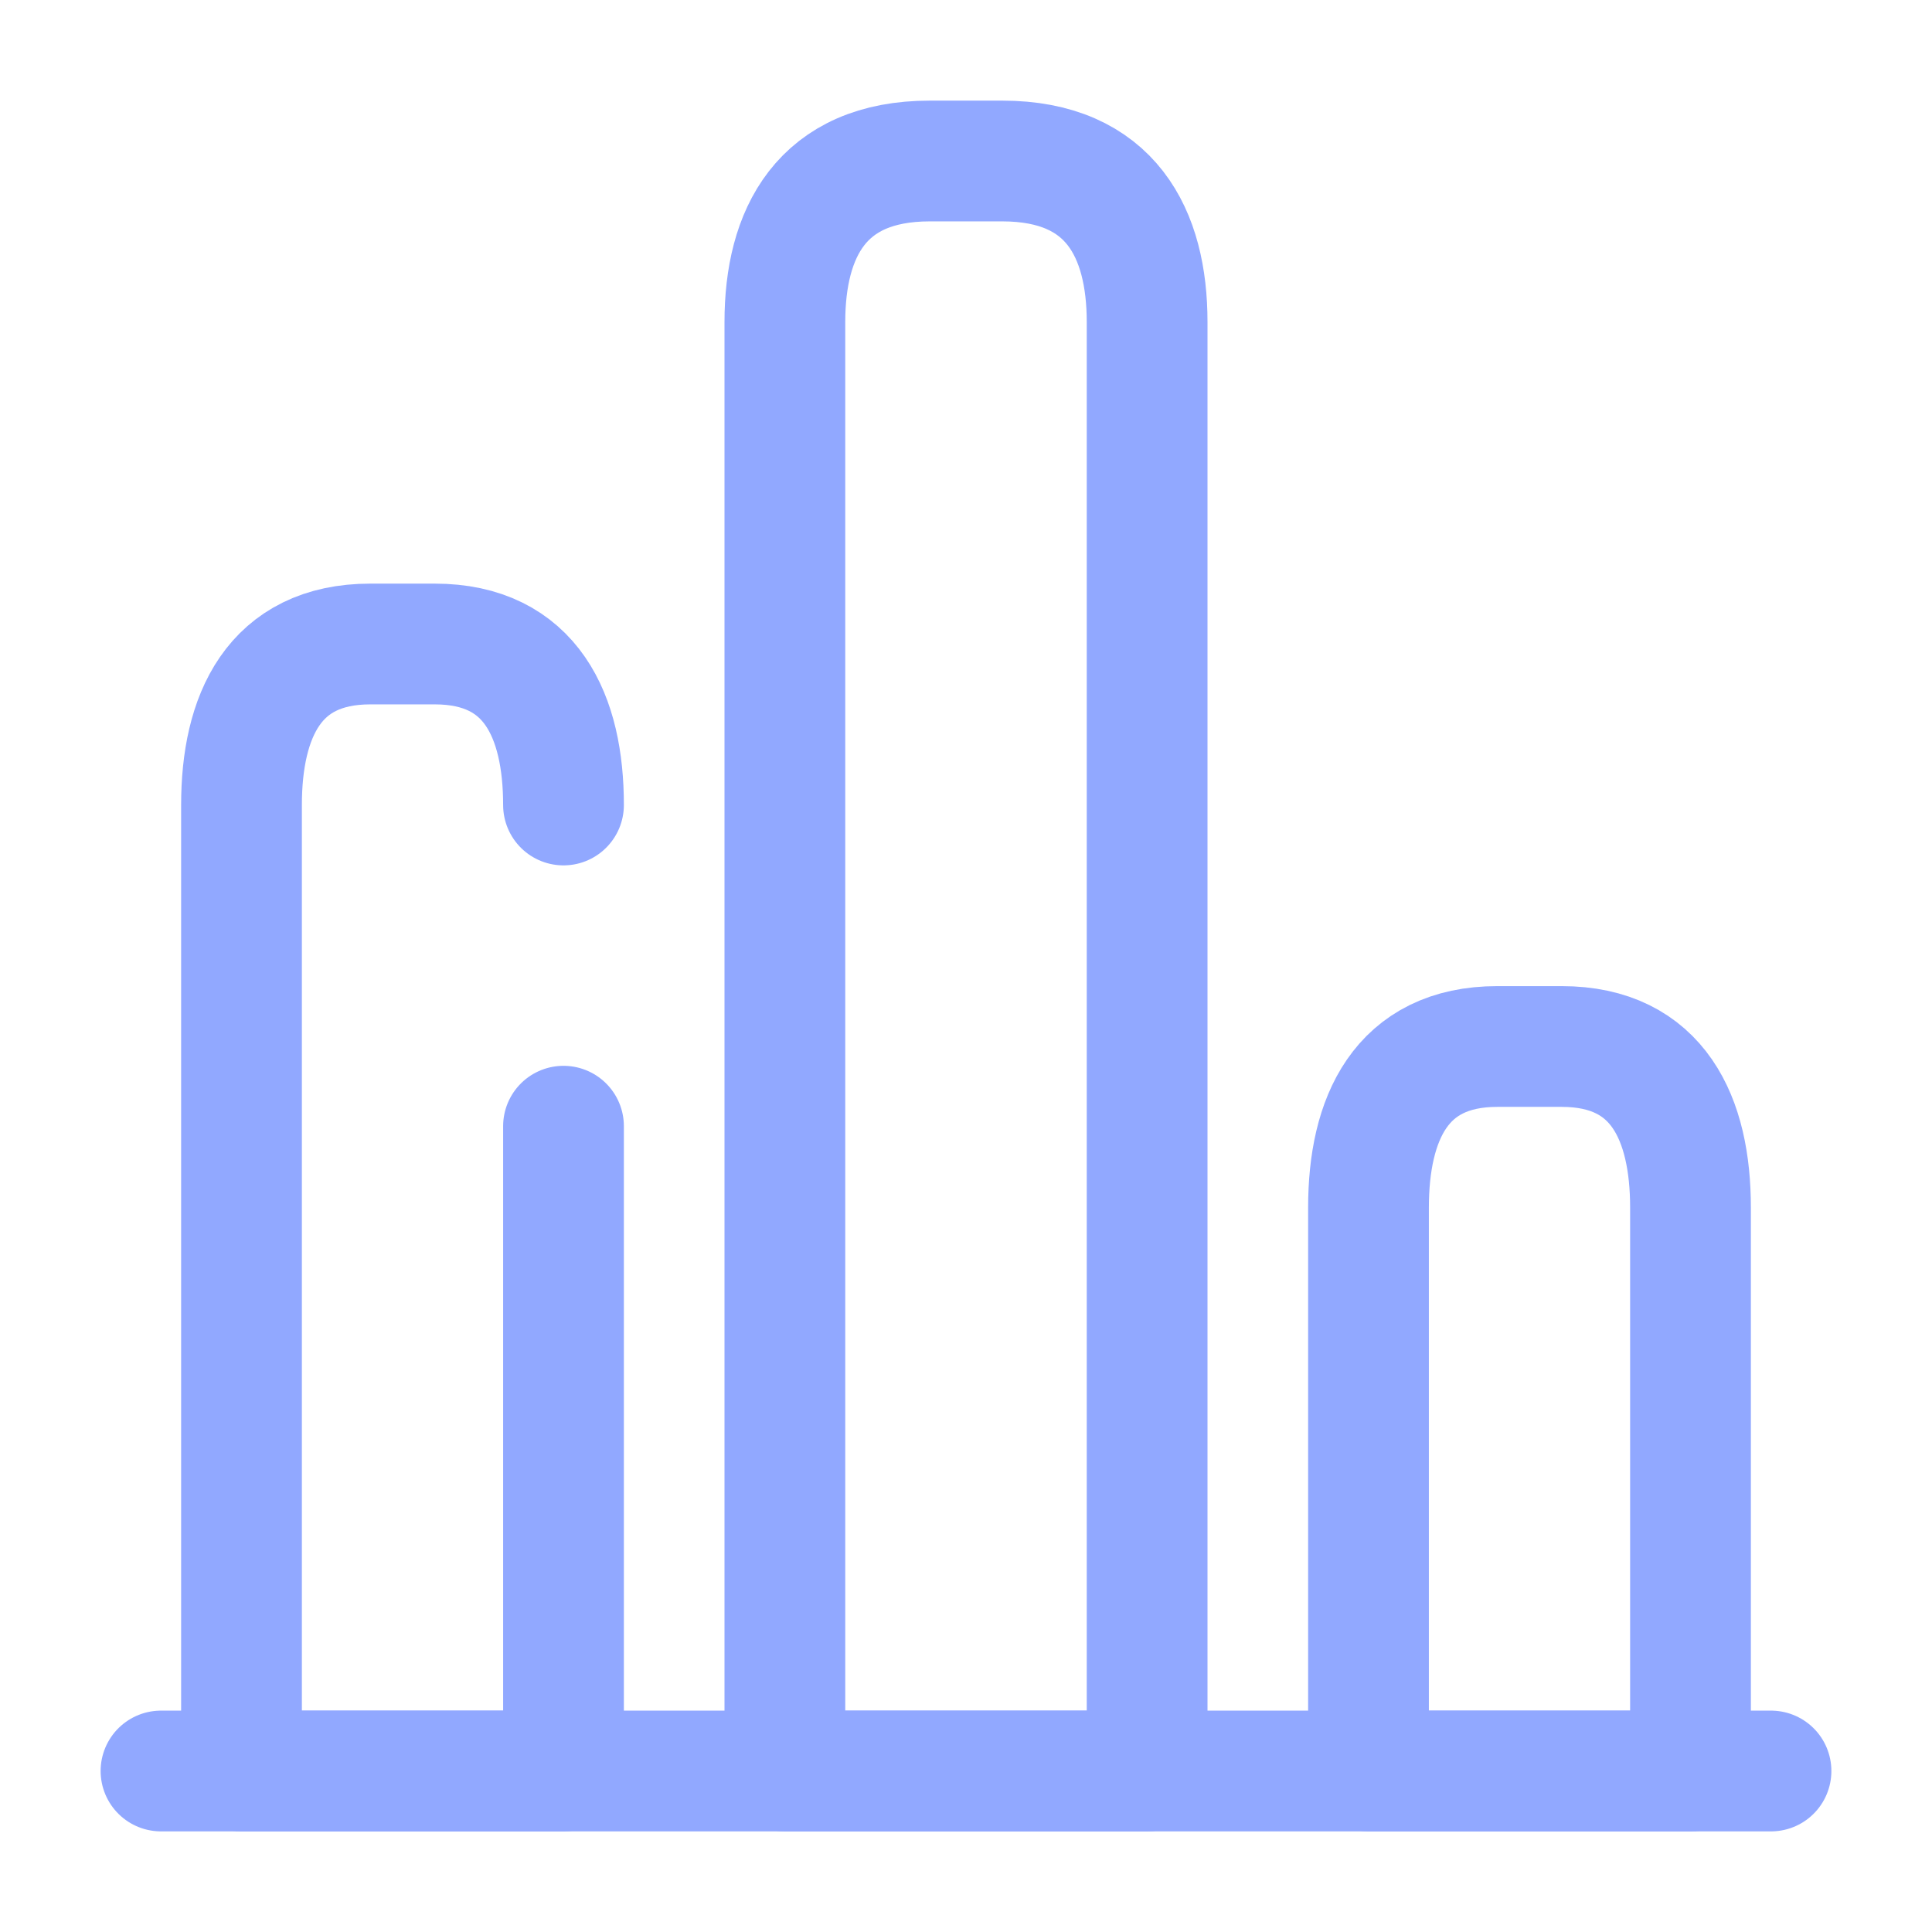
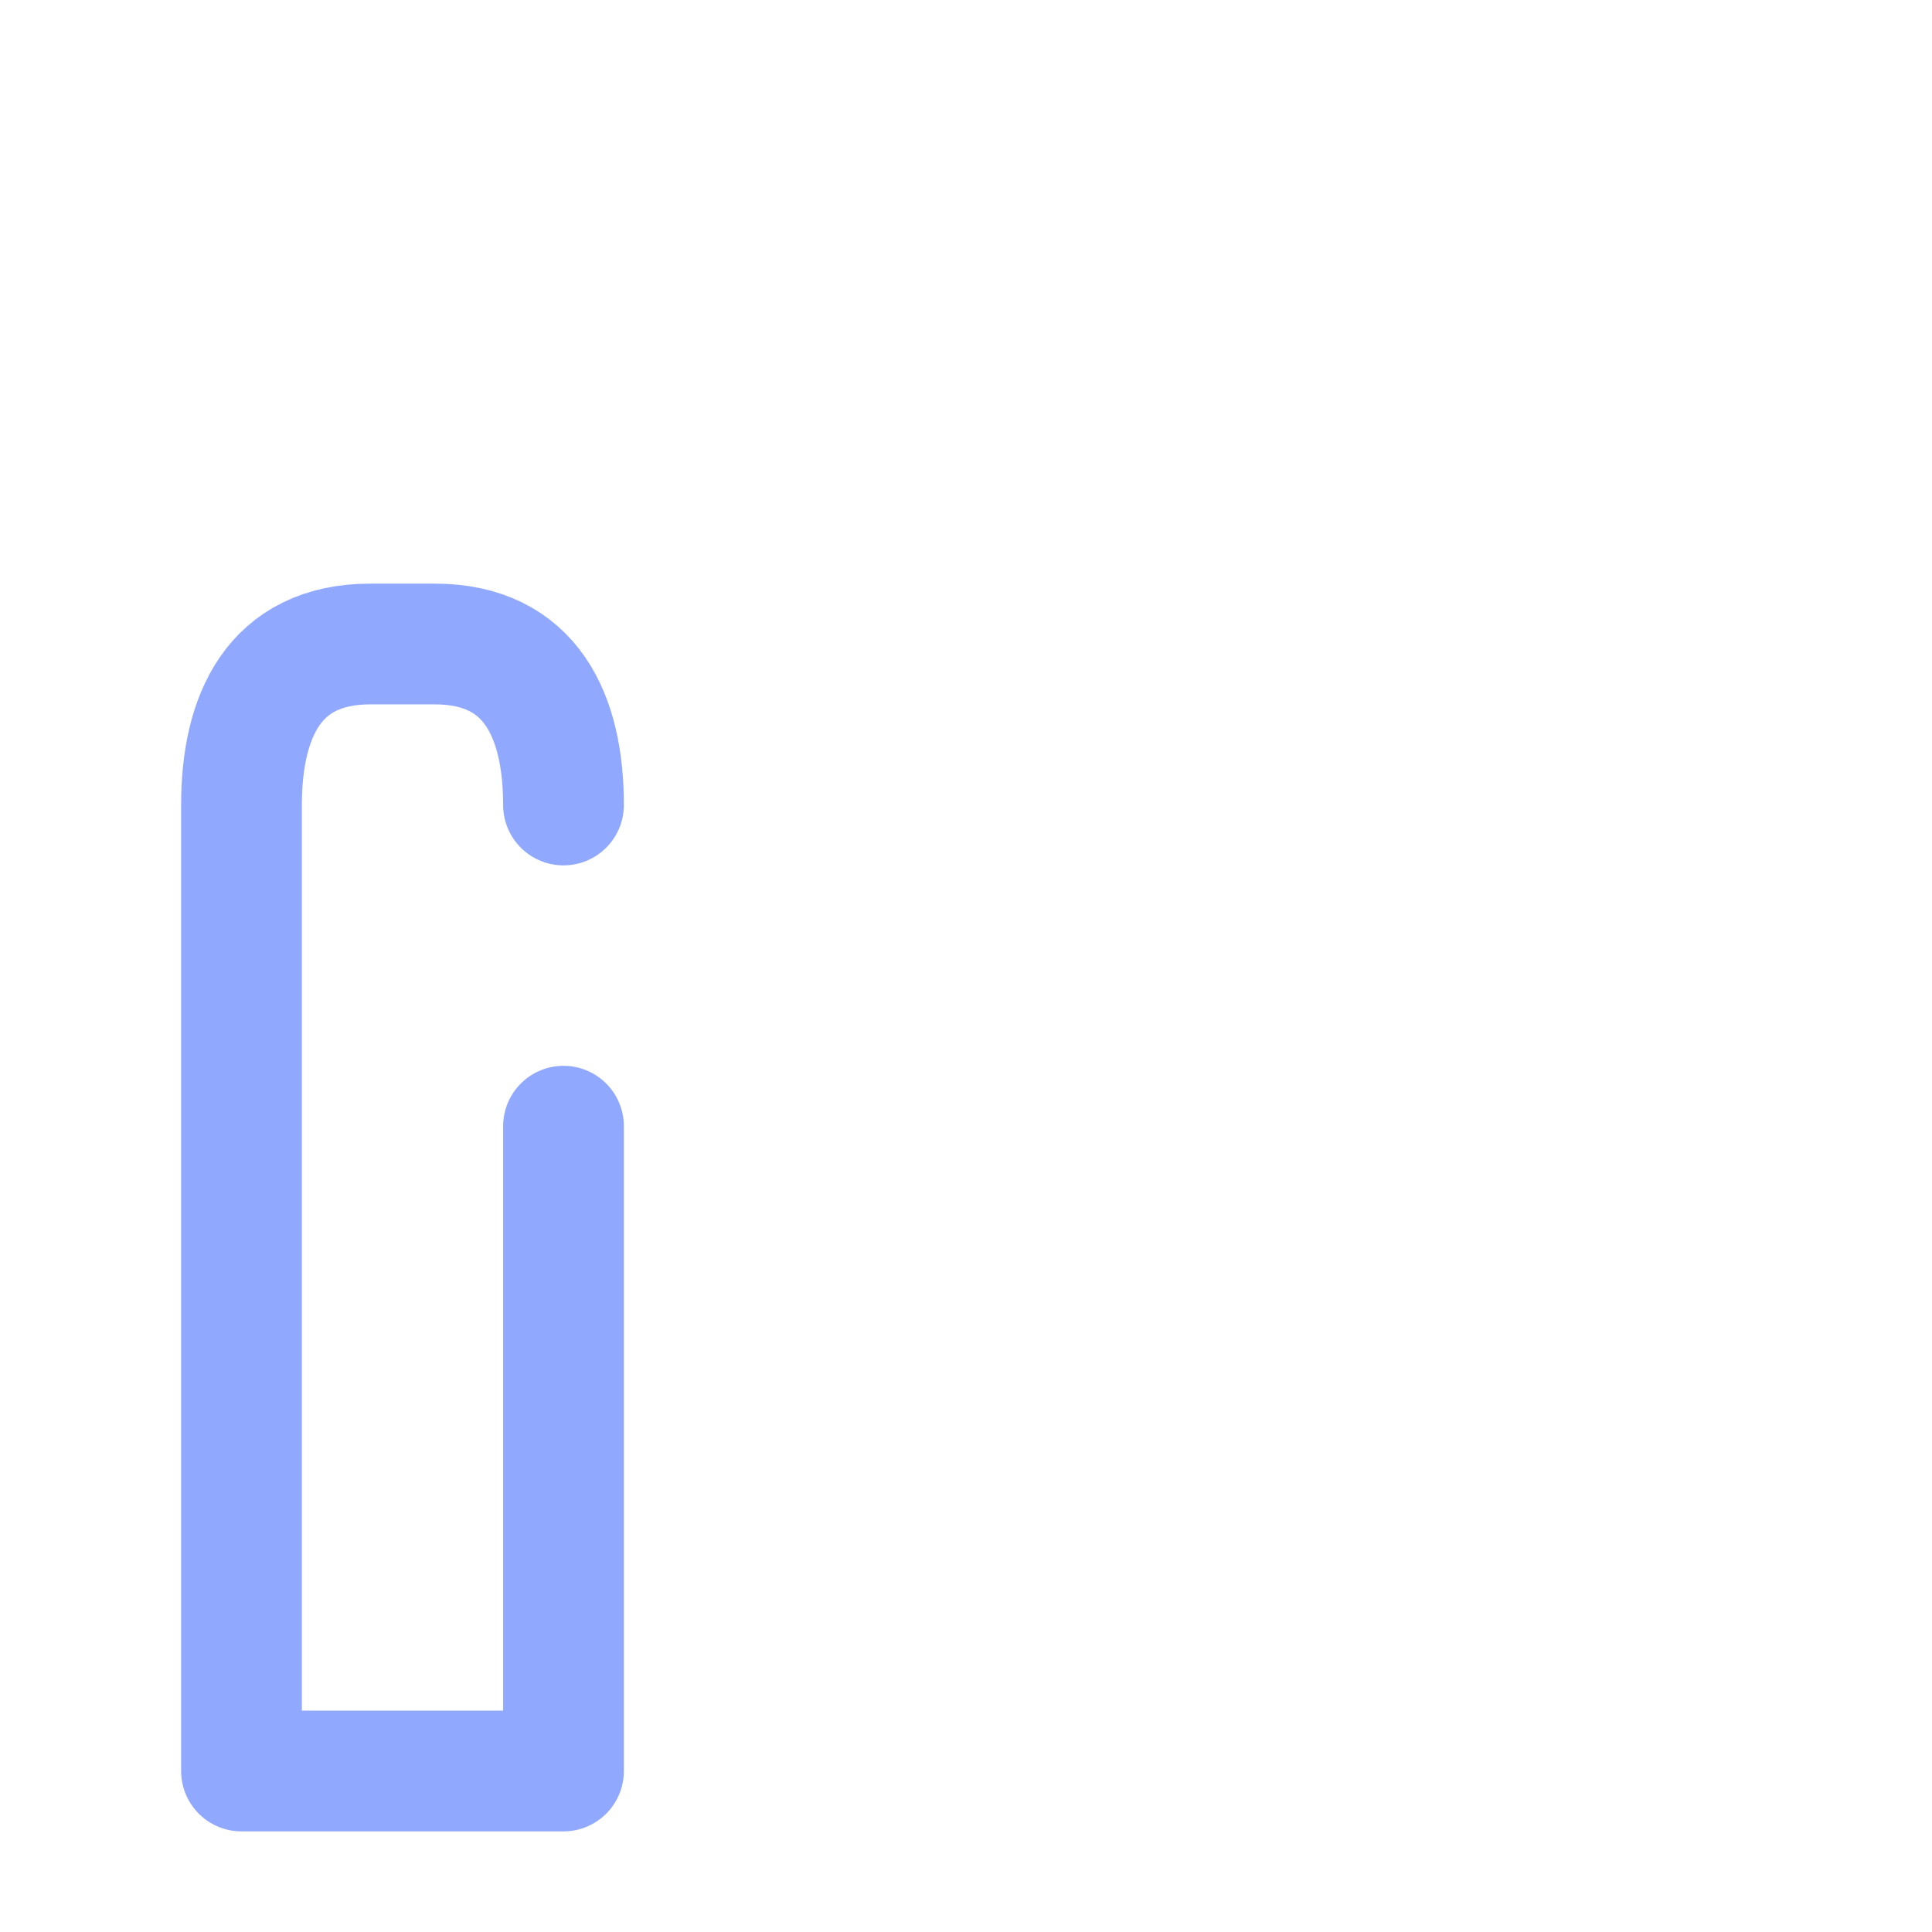
<svg xmlns="http://www.w3.org/2000/svg" width="24" height="24" viewBox="0 0 24 24" fill="none">
-   <path d="M2 22H22" stroke="#91A8FF" stroke-width="1.5" stroke-miterlimit="10" stroke-linecap="round" stroke-linejoin="round" />
-   <path d="M9.75 4V22H14.25V4C14.25 2.9 13.8 2 12.45 2H11.55C10.2 2 9.75 2.9 9.75 4Z" stroke="#91A8FF" stroke-width="1.5" stroke-linecap="round" stroke-linejoin="round" />
  <path d="M7 10C7 8.9 6.6 8 5.4 8H4.6C3.4 8 3 8.9 3 10V22H7V13.99" stroke="#91A8FF" stroke-width="1.5" stroke-linecap="round" stroke-linejoin="round" />
-   <path d="M17 15V22H21V15C21 13.9 20.6 13 19.4 13H18.6C17.4 13 17 13.9 17 15Z" stroke="#91A8FF" stroke-width="1.5" stroke-linecap="round" stroke-linejoin="round" />
</svg>